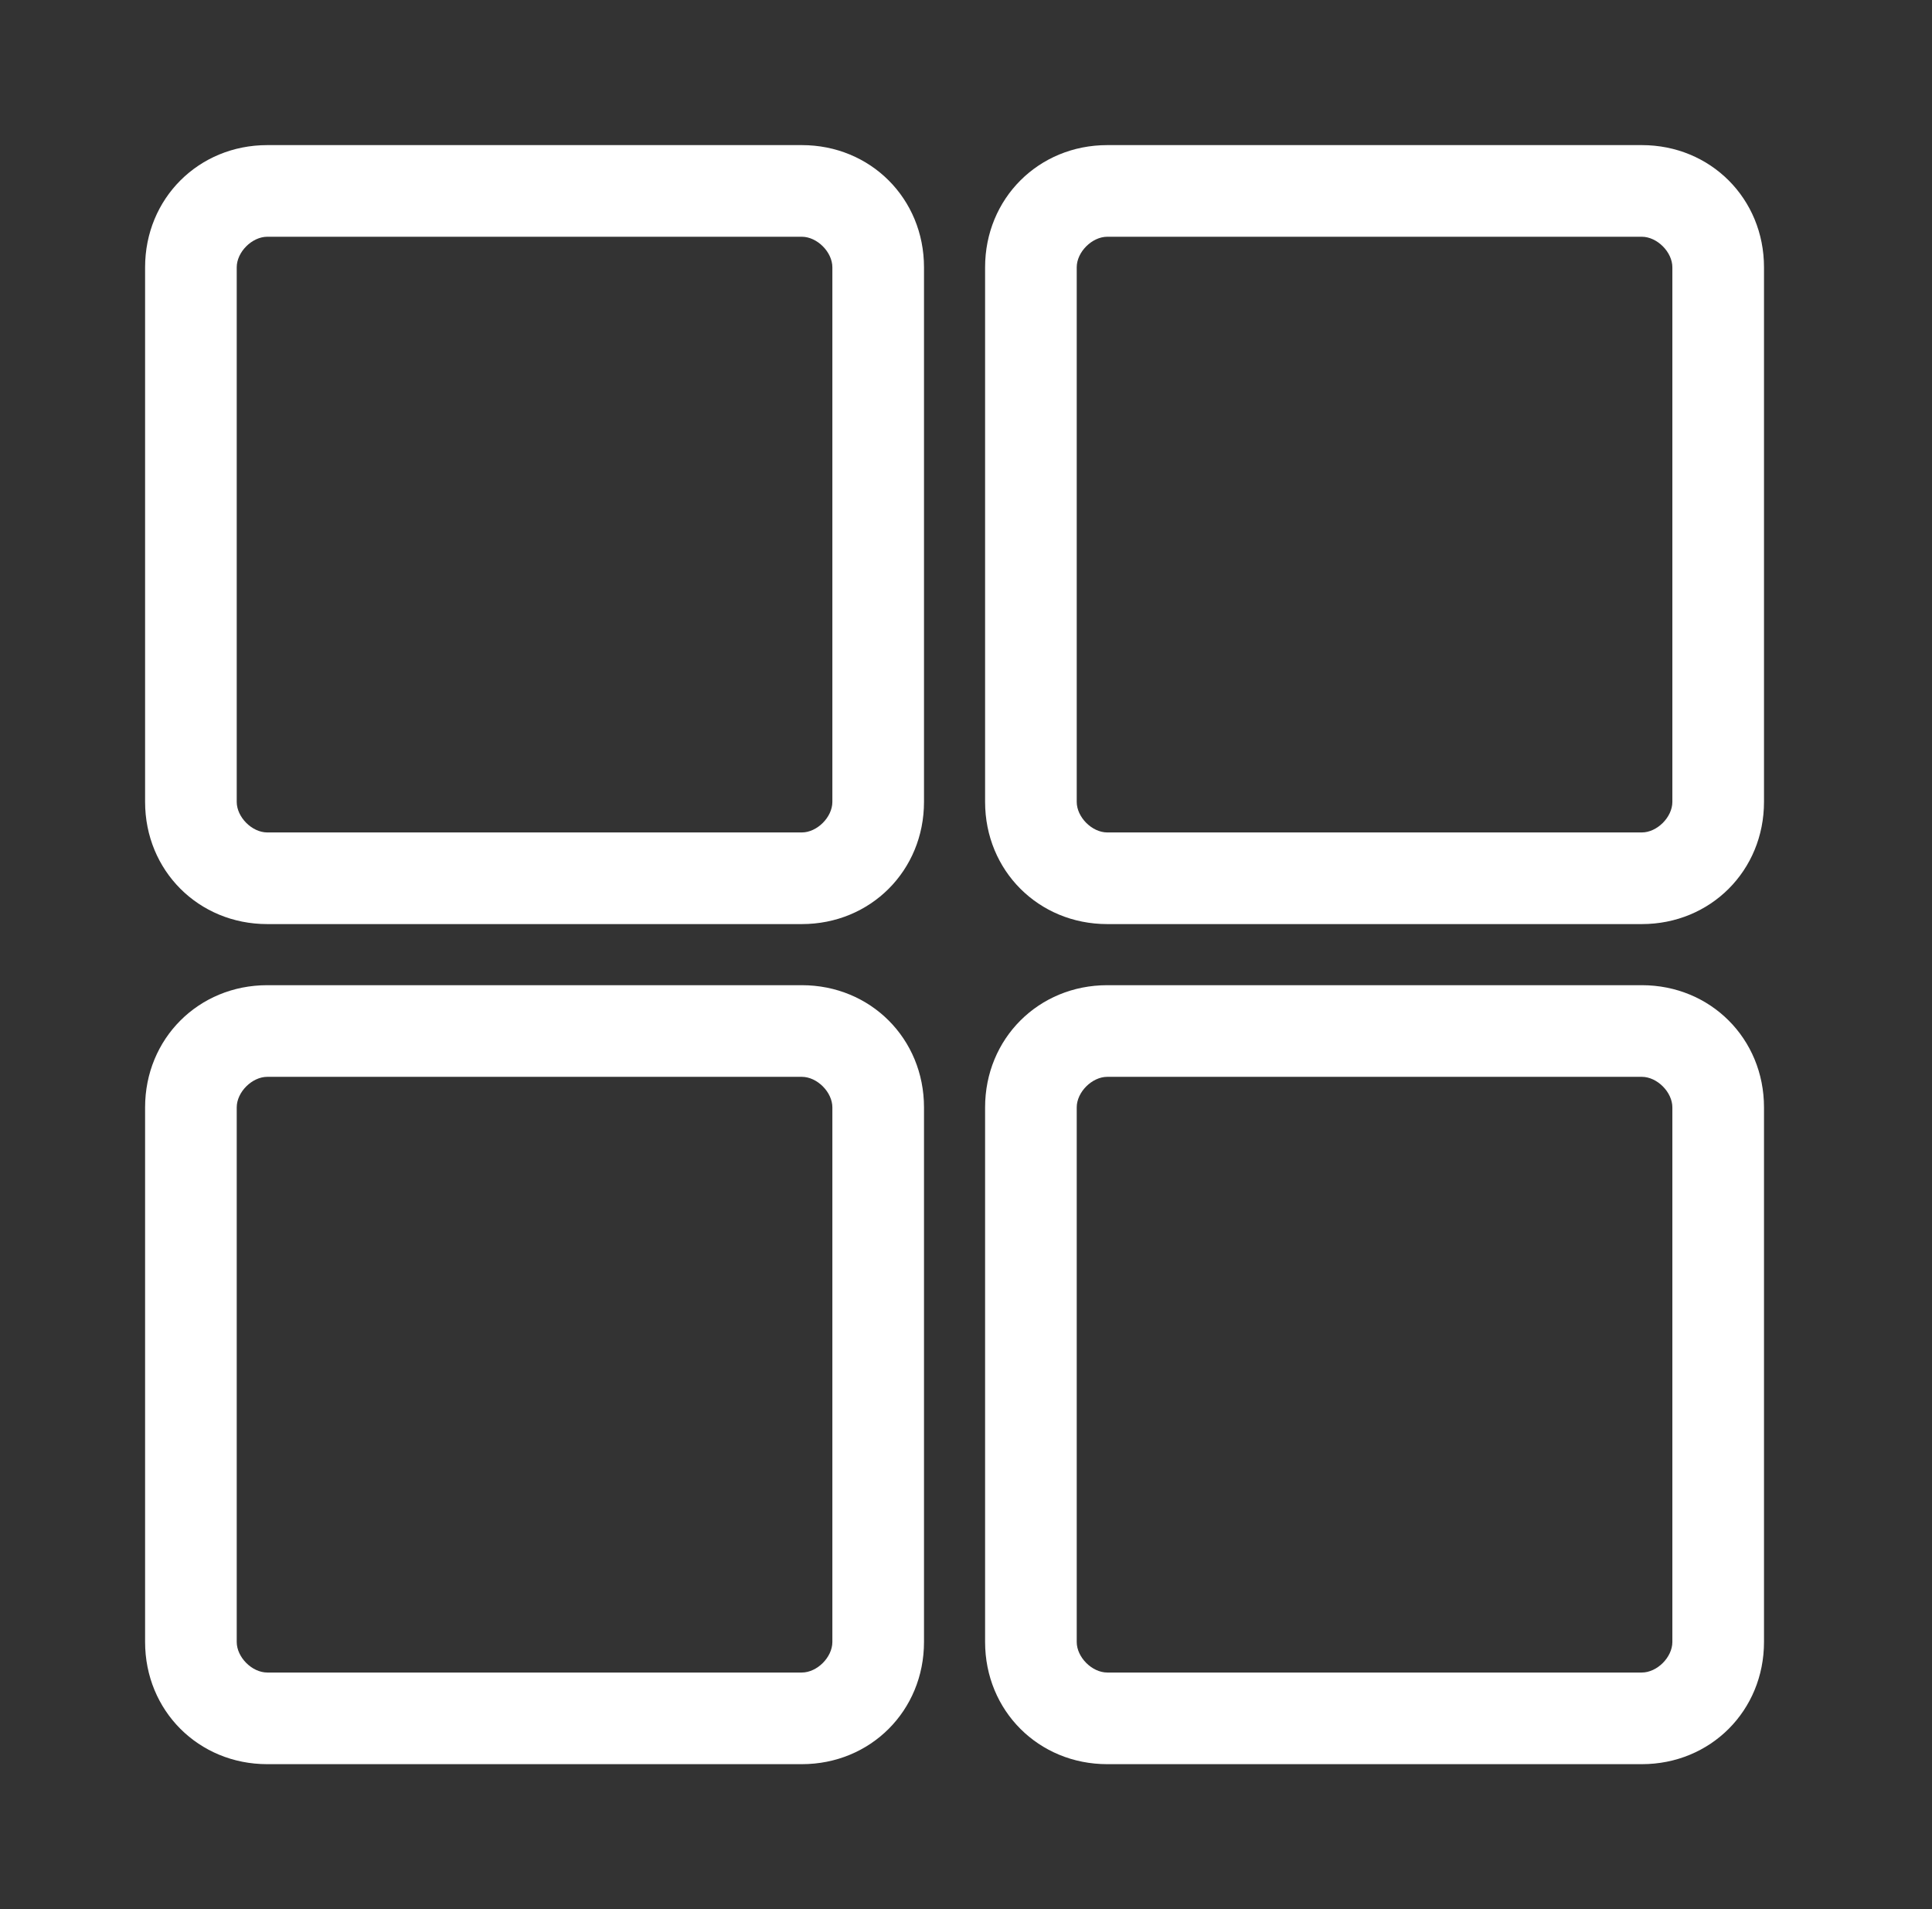
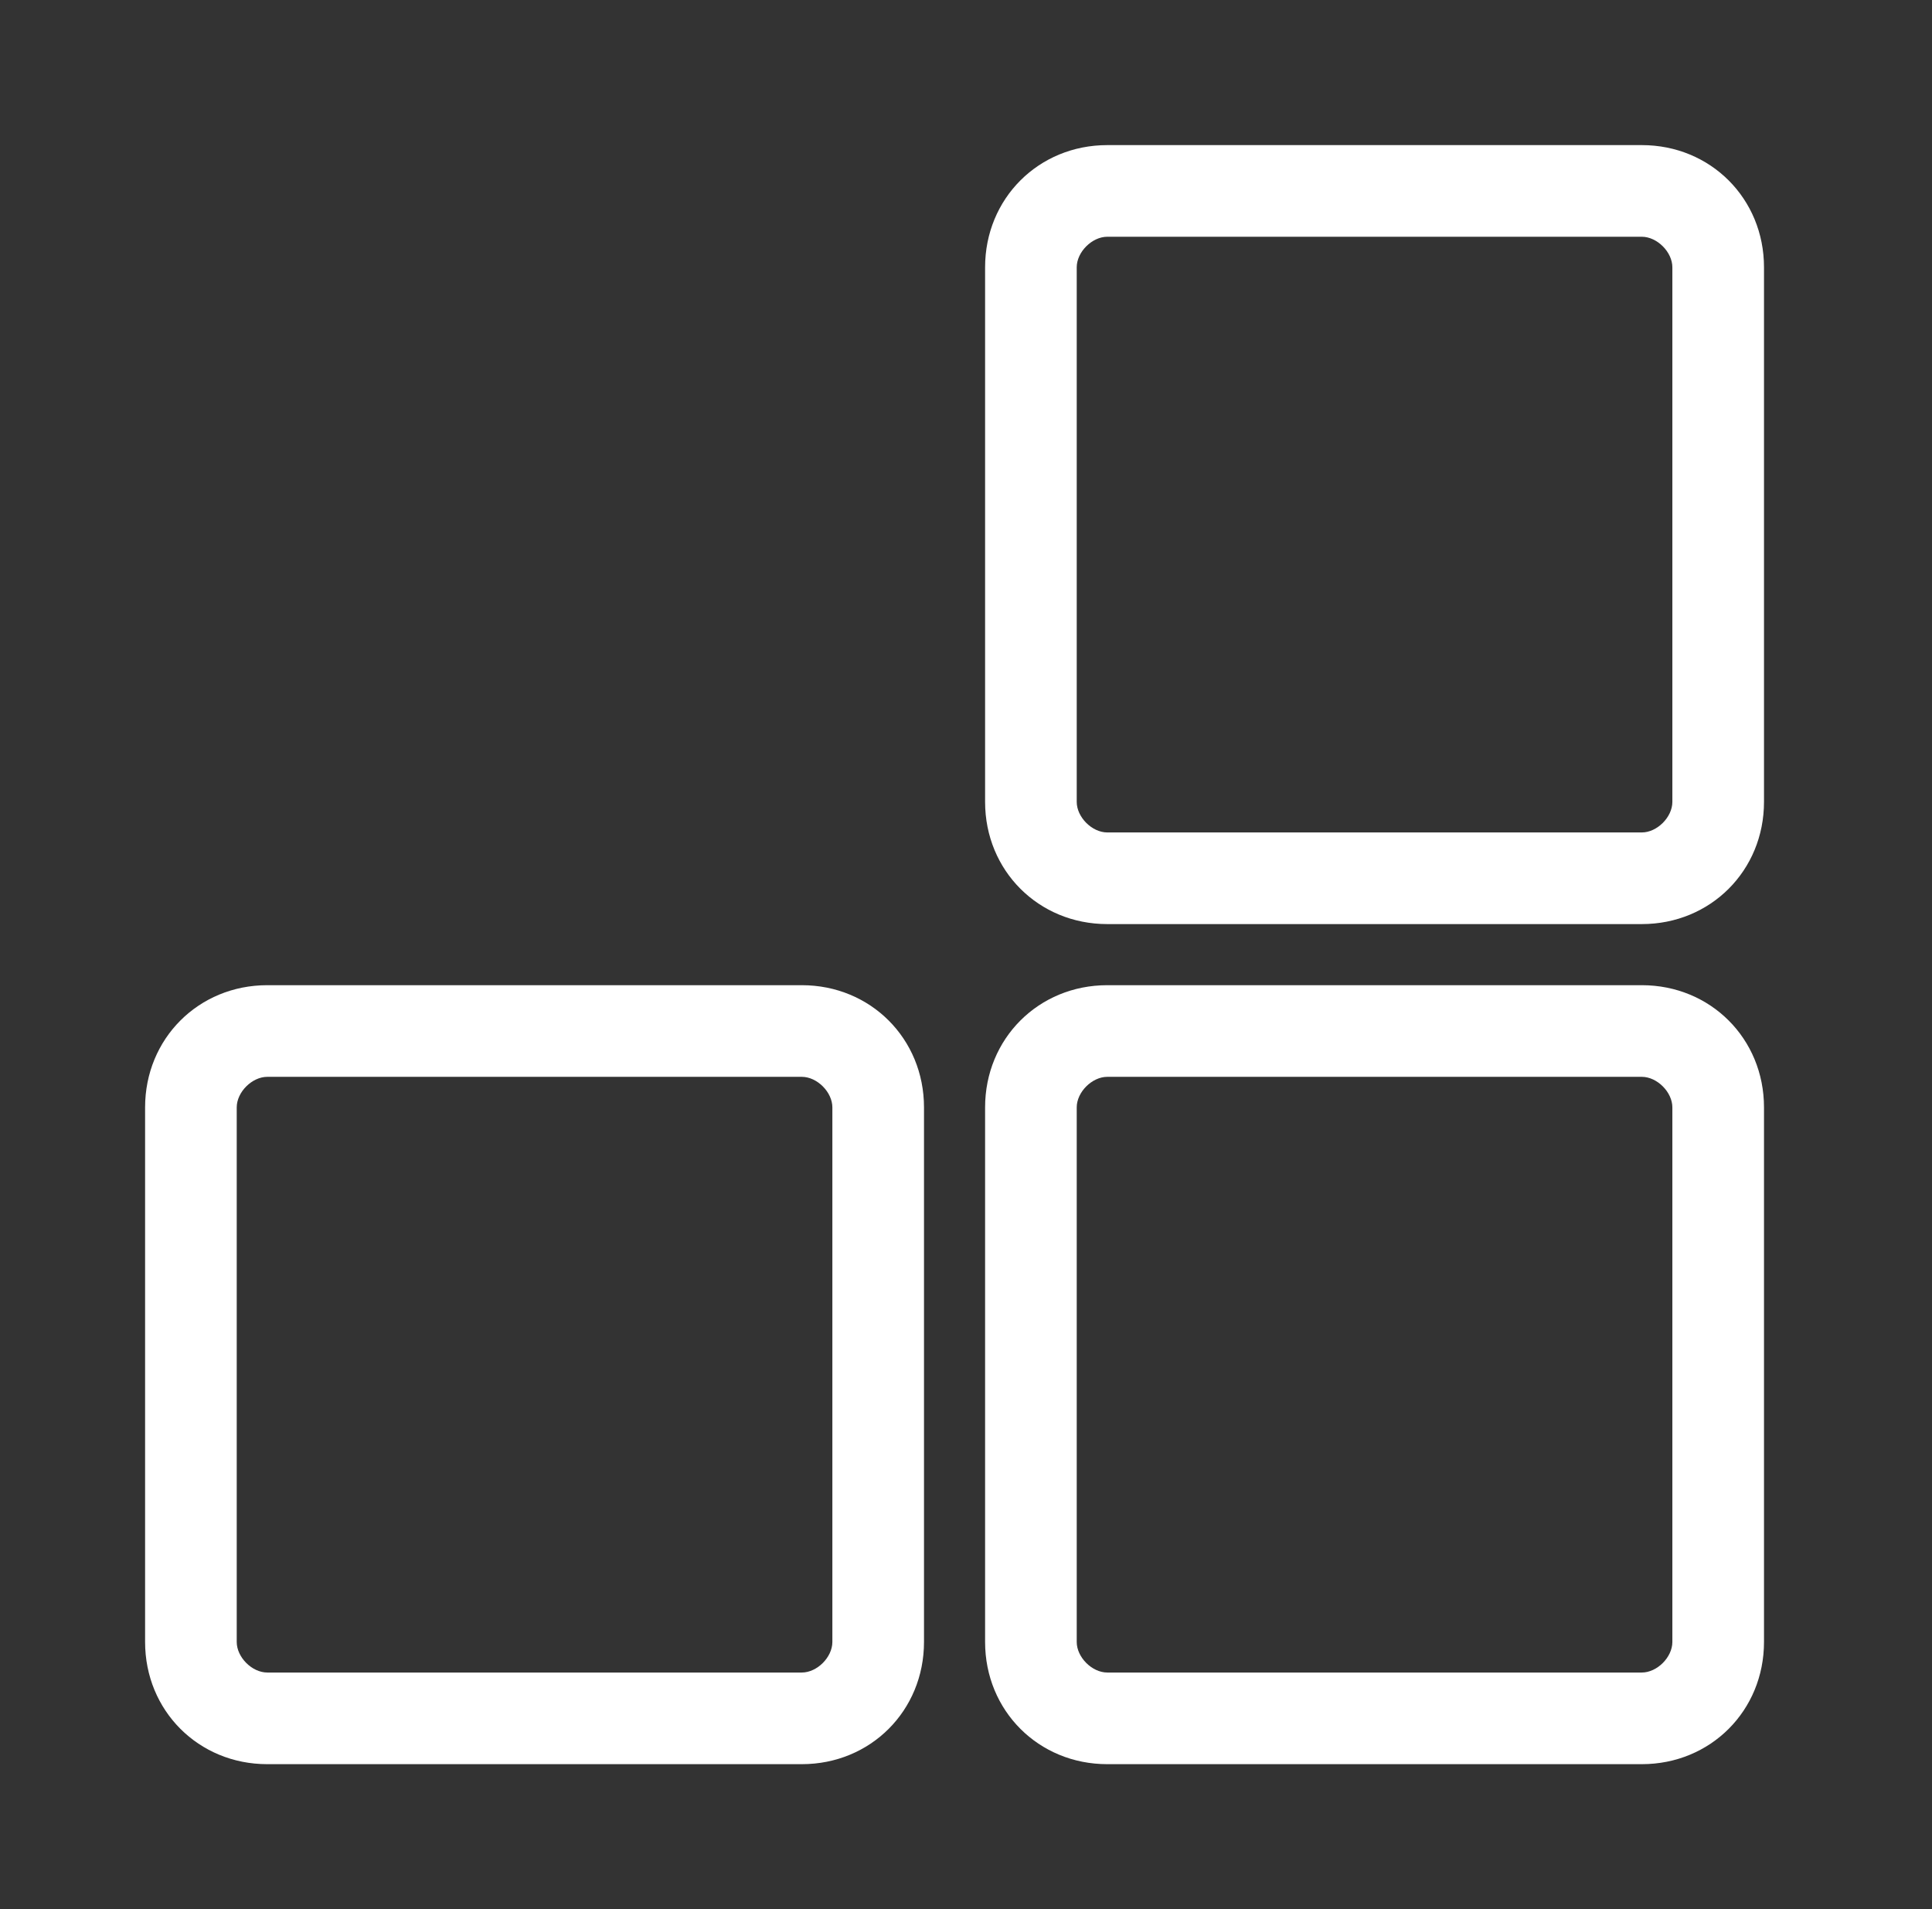
<svg xmlns="http://www.w3.org/2000/svg" version="1.1" id="Layer_1" x="0px" y="0px" viewBox="0 0 25.3 25" style="enable-background:new 0 0 25.3 25;" xml:space="preserve">
  <rect x="0" y="0" width="25.3" height="25" fill="#333333" stroke="none" />
  <style type="text/css">
	.st0{fill:#FFFFFF;}
</style>
  <g>
    <g>
      <path class="st0" d="M10.5,23.1h-7c-0.9,0-1.6-0.7-1.6-1.6v-7c0-0.9,0.7-1.6,1.6-1.6h7c0.9,0,1.6,0.7,1.6,1.6v7    C12.1,22.4,11.4,23.1,10.5,23.1z M3.5,14.1c-0.2,0-0.4,0.2-0.4,0.4v7c0,0.2,0.2,0.4,0.4,0.4h7c0.2,0,0.4-0.2,0.4-0.4v-7    c0-0.2-0.2-0.4-0.4-0.4H3.5z" />
    </g>
    <g>
      <path class="st0" d="M21.5,23.1h-7c-0.9,0-1.6-0.7-1.6-1.6v-7c0-0.9,0.7-1.6,1.6-1.6h7c0.9,0,1.6,0.7,1.6,1.6v7    C23.1,22.4,22.4,23.1,21.5,23.1z M14.5,14.1c-0.2,0-0.4,0.2-0.4,0.4v7c0,0.2,0.2,0.4,0.4,0.4h7c0.2,0,0.4-0.2,0.4-0.4v-7    c0-0.2-0.2-0.4-0.4-0.4H14.5z" />
    </g>
    <g>
-       <path class="st0" d="M10.5,12.1h-7c-0.9,0-1.6-0.7-1.6-1.6v-7c0-0.9,0.7-1.6,1.6-1.6h7c0.9,0,1.6,0.7,1.6,1.6v7    C12.1,11.4,11.4,12.1,10.5,12.1z M3.5,3.1c-0.2,0-0.4,0.2-0.4,0.4v7c0,0.2,0.2,0.4,0.4,0.4h7c0.2,0,0.4-0.2,0.4-0.4v-7    c0-0.2-0.2-0.4-0.4-0.4H3.5z" />
-     </g>
+       </g>
    <g>
      <path class="st0" d="M21.5,12.1h-7c-0.9,0-1.6-0.7-1.6-1.6v-7c0-0.9,0.7-1.6,1.6-1.6h7c0.9,0,1.6,0.7,1.6,1.6v7    C23.1,11.4,22.4,12.1,21.5,12.1z M14.5,3.1c-0.2,0-0.4,0.2-0.4,0.4v7c0,0.2,0.2,0.4,0.4,0.4h7c0.2,0,0.4-0.2,0.4-0.4v-7    c0-0.2-0.2-0.4-0.4-0.4H14.5z" />
    </g>
  </g>
</svg>